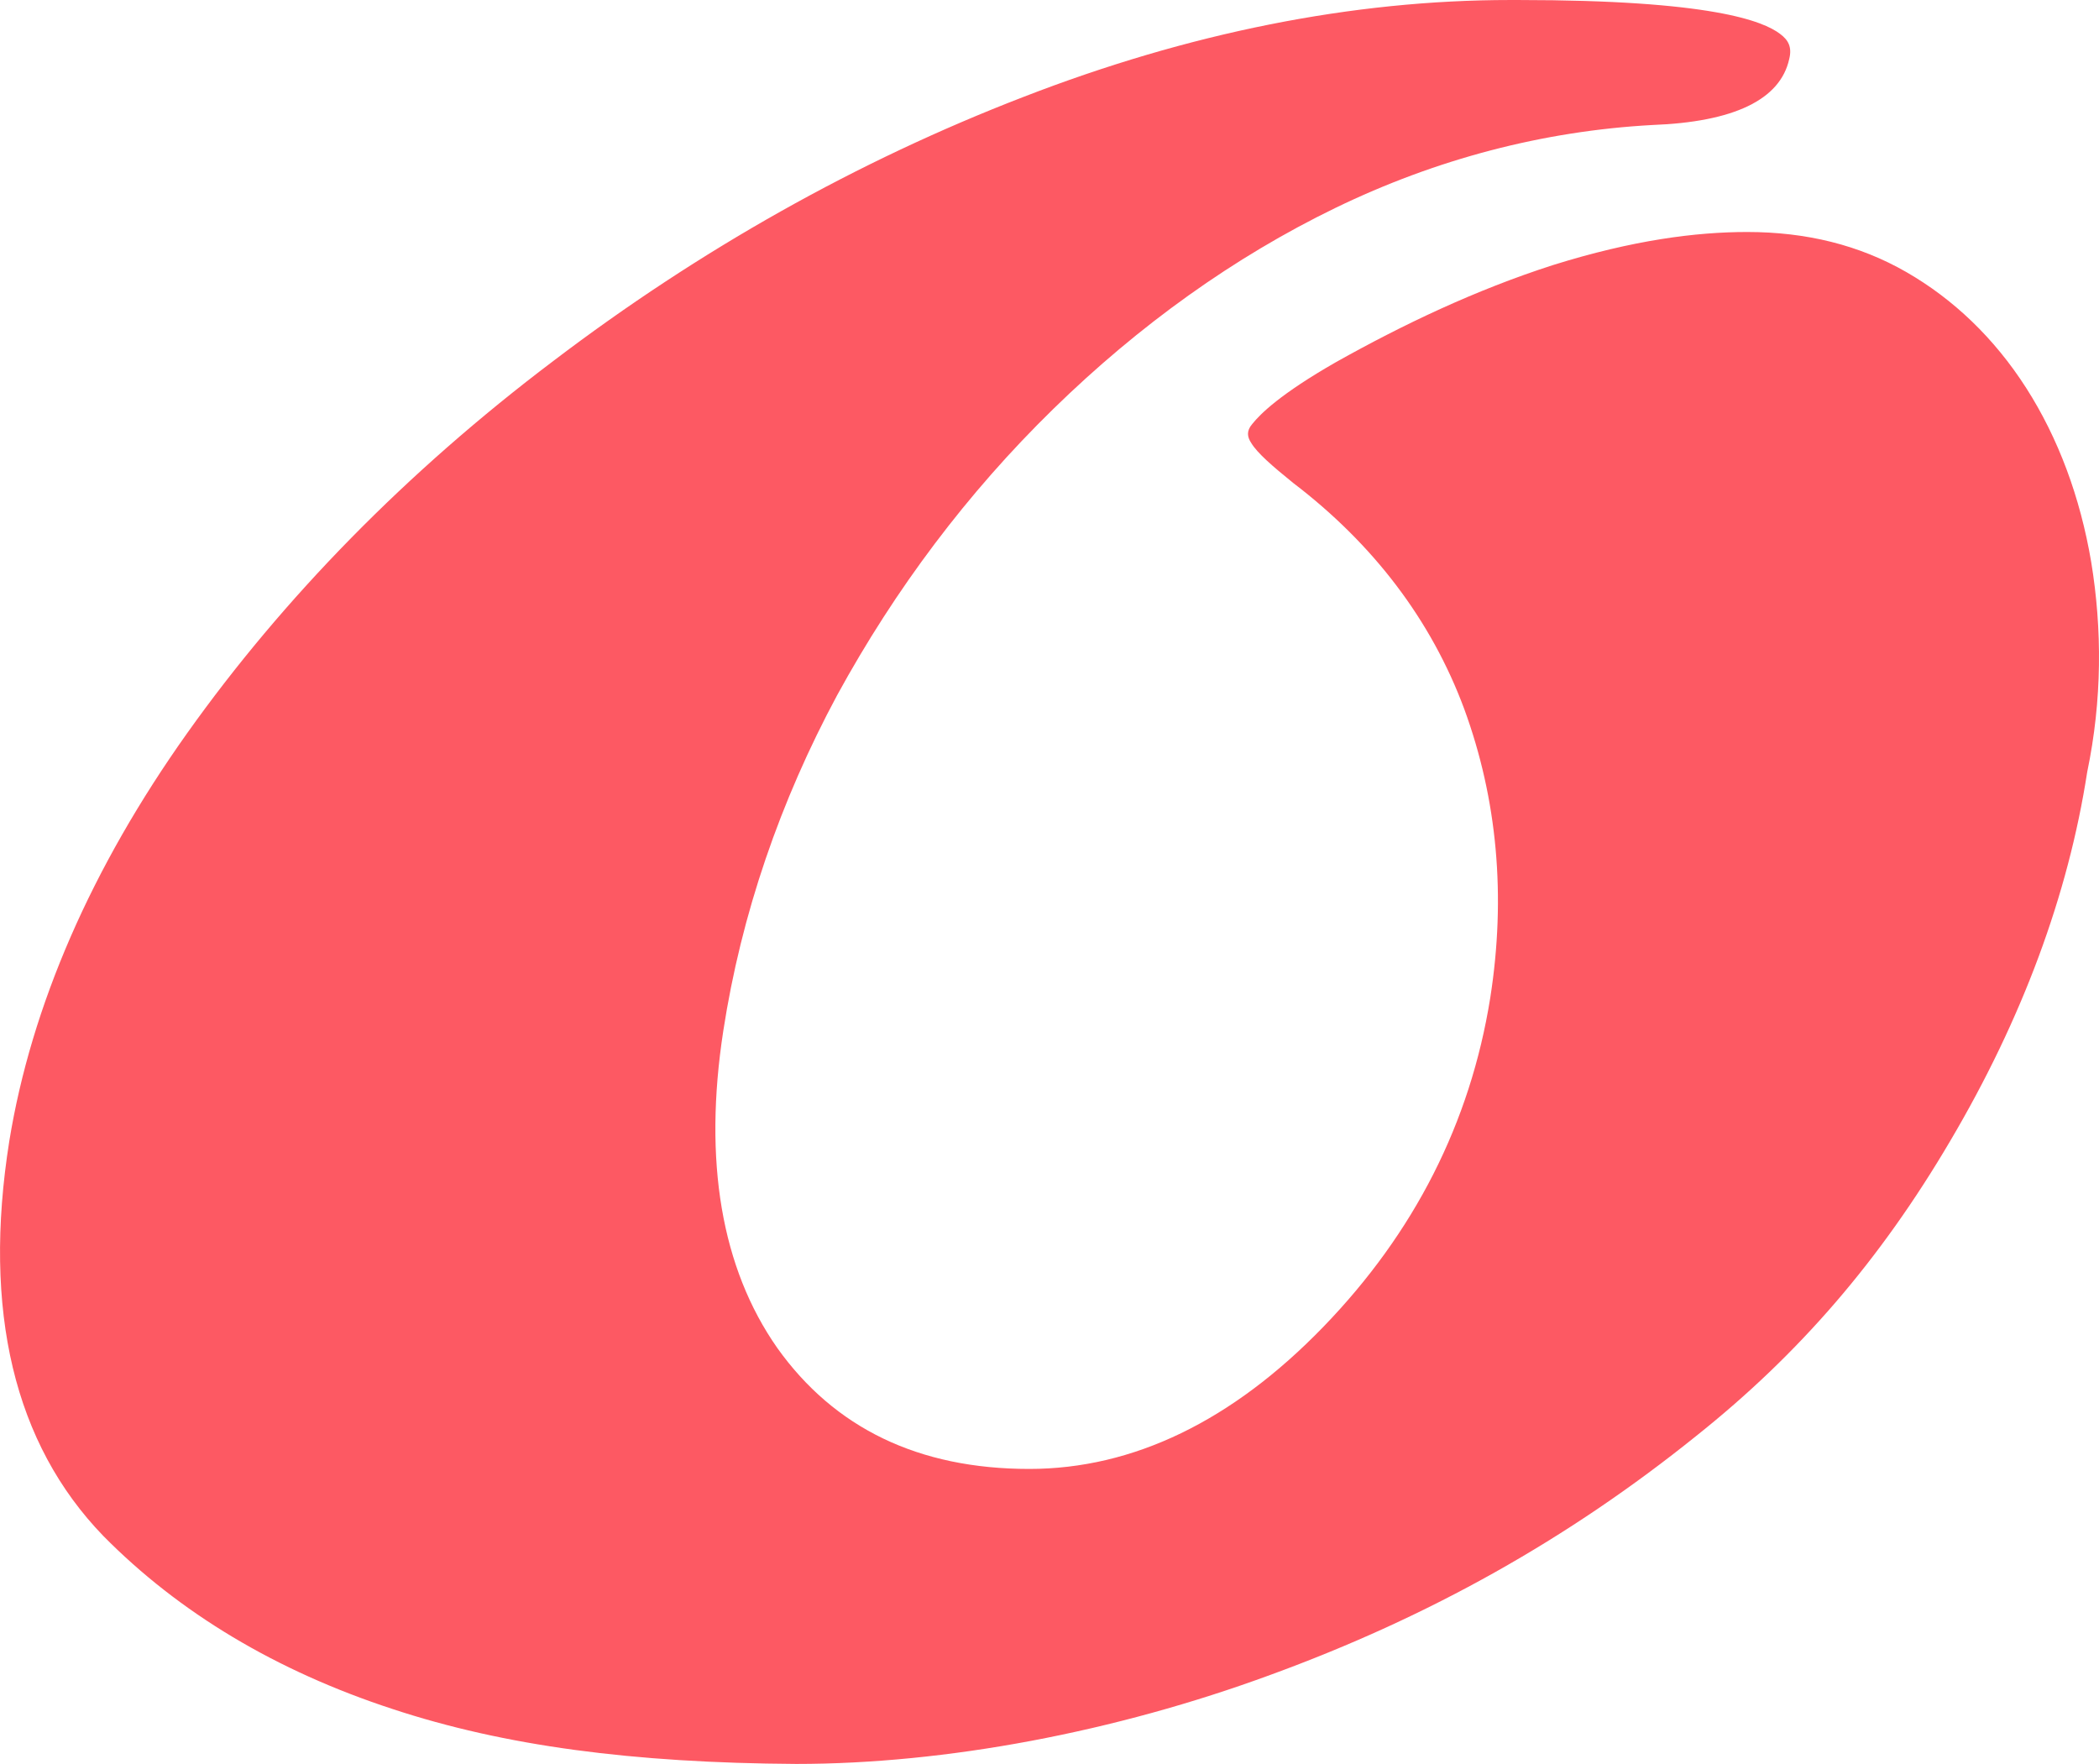
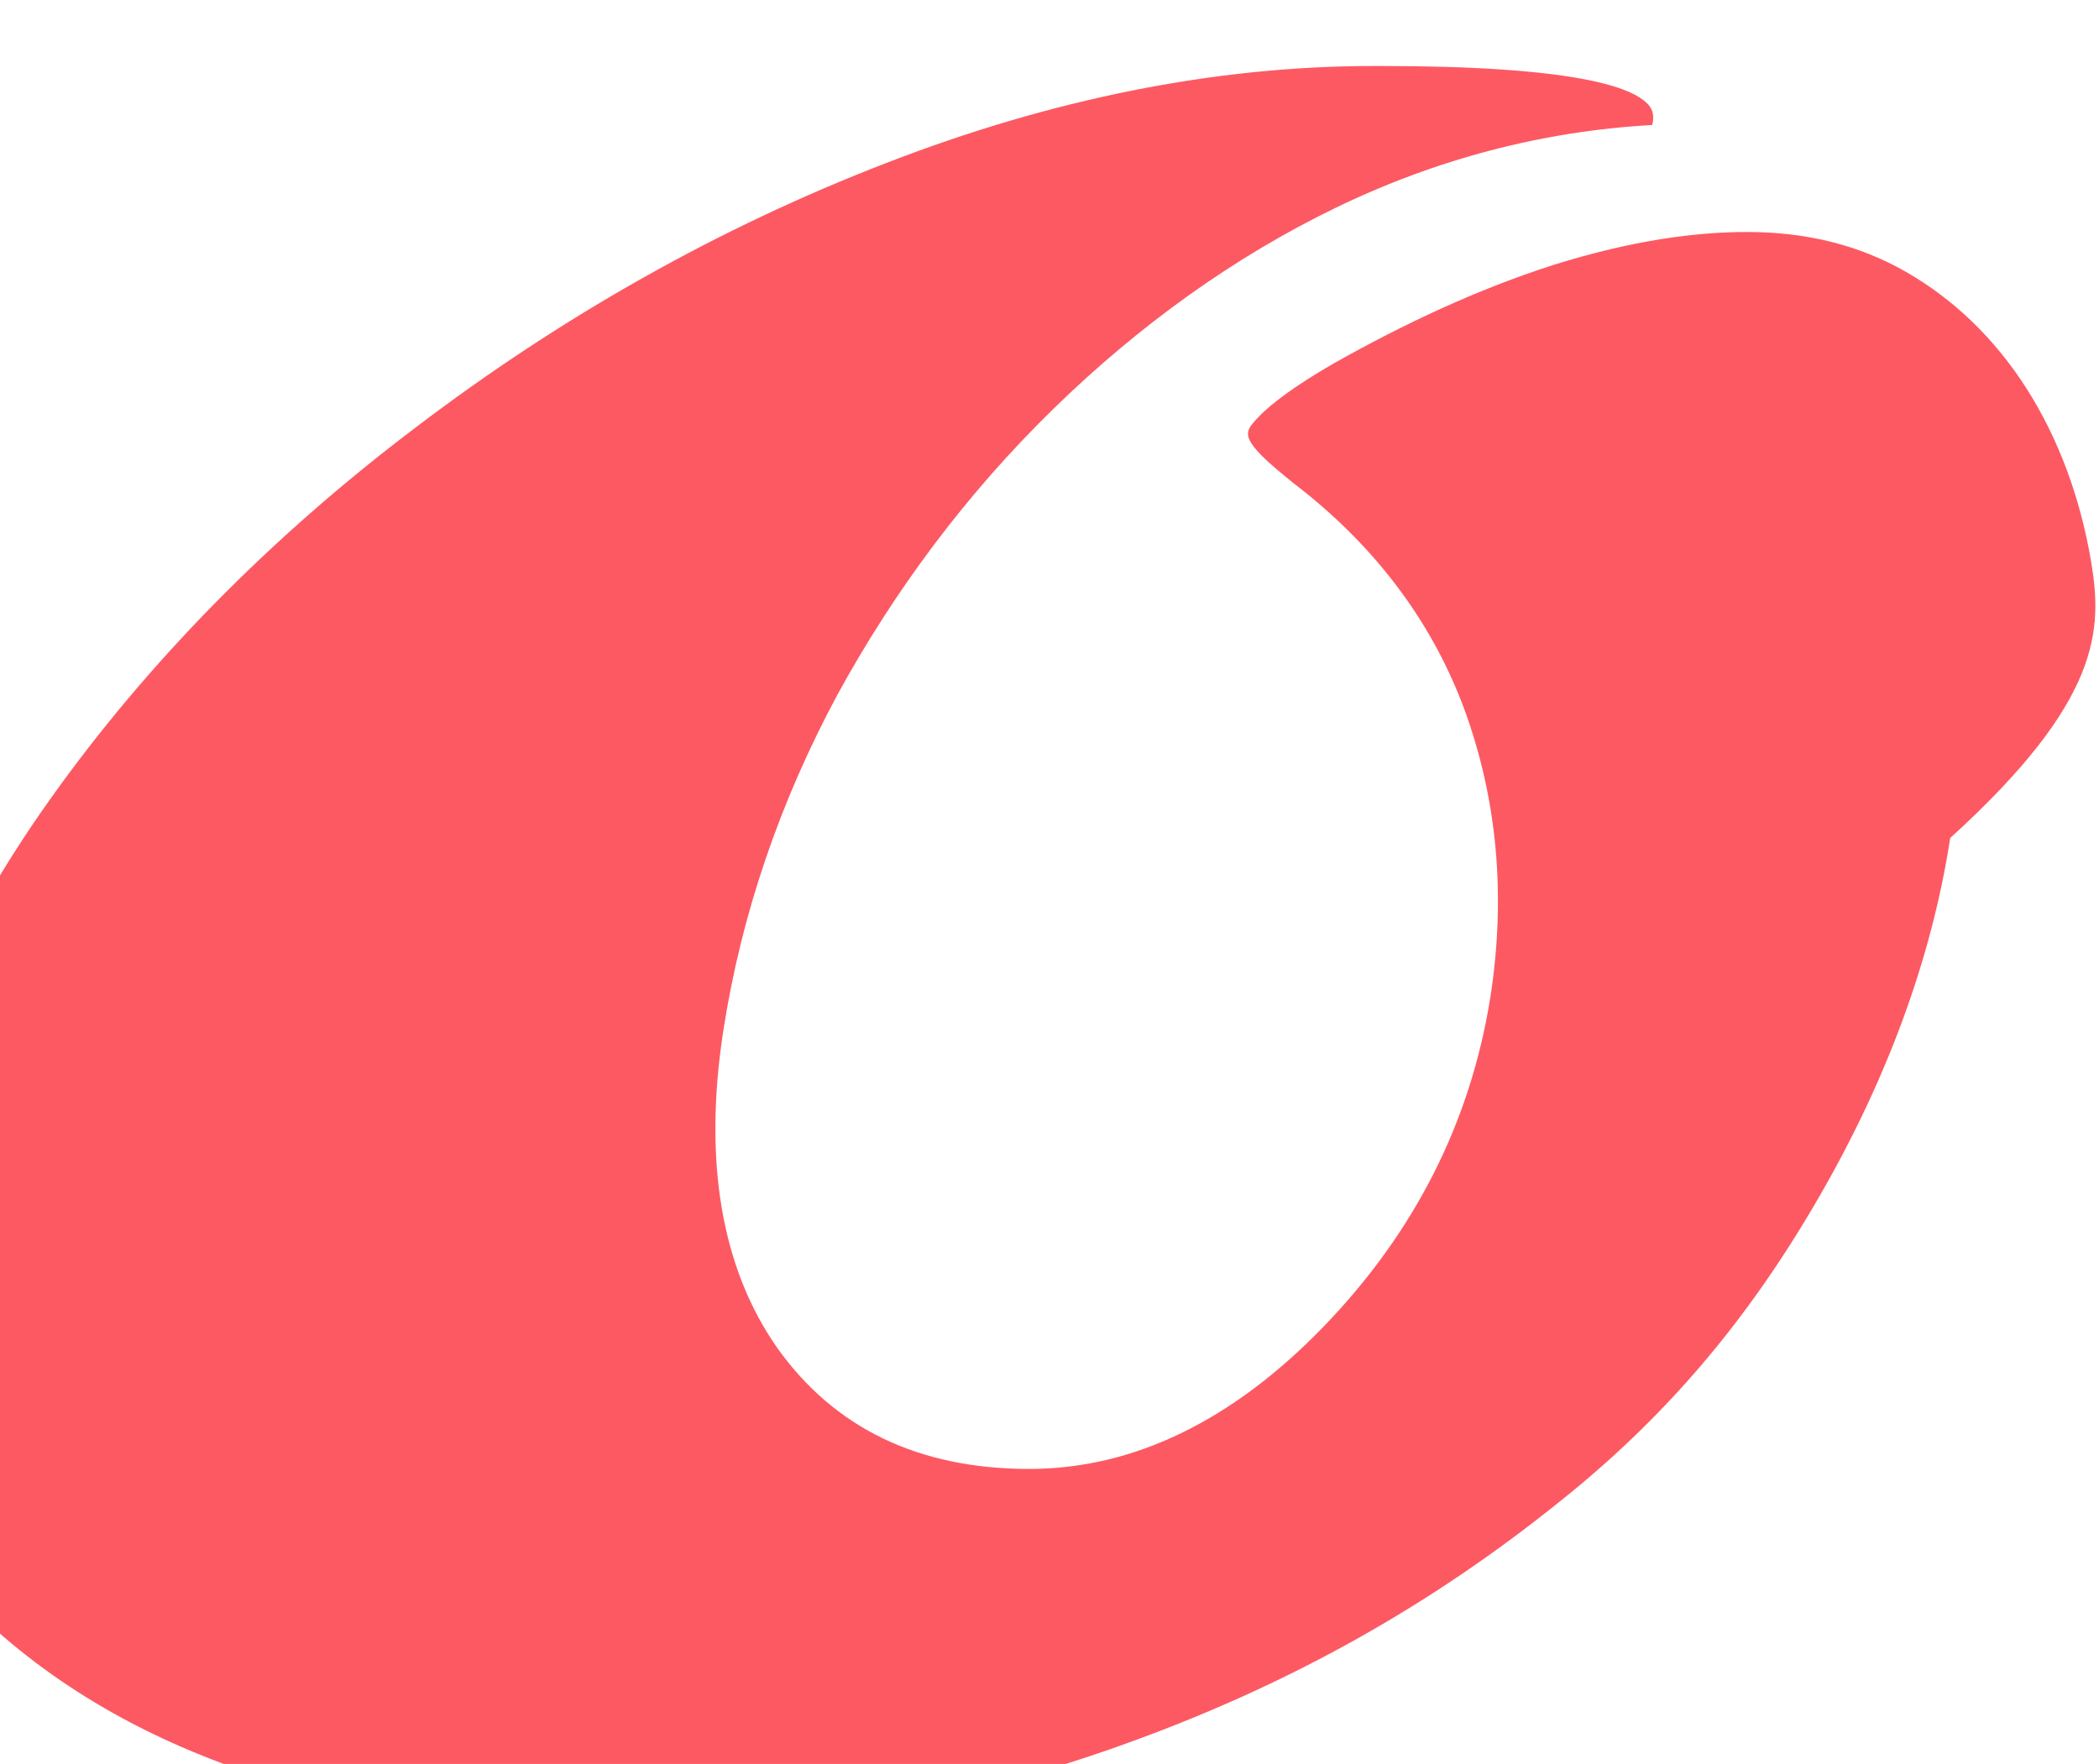
<svg xmlns="http://www.w3.org/2000/svg" version="1.1" id="Calque_1" x="0px" y="0px" width="302.128px" height="253.897px" viewBox="156.844 202.699 302.128 253.897" enable-background="new 156.844 202.699 302.128 253.897" xml:space="preserve">
  <g>
-     <path fill="#FD5963" d="M457.849,283.589c-1.583-9.355-4.75-17.848-9.355-25.044c-4.606-7.197-10.507-12.81-17.272-16.696   c-6.765-3.886-14.393-5.757-22.885-5.757c-7.341,0-16.408,1.151-27.923,4.75c-11.227,3.599-21.733,8.636-31.233,13.961   c-8.061,4.606-10.938,7.485-12.09,8.924c-0.864,1.008-0.72,1.871-0.145,2.735c0.863,1.439,3.022,3.311,6.045,5.757   c11.515,8.78,19.863,19.719,24.613,32.529c4.749,12.954,6.045,26.915,3.742,41.596c-2.879,17.992-10.939,33.824-24.037,47.354   c-13.098,13.529-27.347,20.438-42.316,20.438c-15.976,0-28.066-5.9-36.271-17.415c-8.061-11.515-10.651-26.916-7.772-45.626   c2.591-16.84,8.204-33.104,16.408-48.361c8.348-15.257,18.711-29.074,31.09-41.165c12.378-12.09,26.052-21.878,40.589-28.931   s29.938-11.083,45.626-11.946c11.659-0.432,18.424-3.598,19.719-9.5c0.432-1.727-0.144-2.735-1.295-3.598   c-2.447-1.871-9.932-4.894-37.711-4.894h-1.151c-22.741,0-46.346,4.75-70.095,13.961c-23.893,9.212-46.634,22.022-67.648,37.999   c-21.158,15.976-38.861,34.112-52.679,53.542c-13.817,19.431-22.453,39.293-25.62,58.725c-3.886,24.468,0.72,43.611,13.53,56.854   c10.938,11.082,24.9,19.431,41.596,24.899c16.121,5.326,34.544,7.772,58.148,7.917c21.59,0,45.915-4.606,68.224-12.811   c22.886-8.348,42.893-19.574,61.315-34.399c14.825-11.803,26.483-25.332,36.559-42.46c10.363-17.56,16.984-35.407,19.719-53.111   C459.432,303.452,459.432,293.232,457.849,283.589z" />
+     <path fill="#FD5963" d="M457.849,283.589c-1.583-9.355-4.75-17.848-9.355-25.044c-4.606-7.197-10.507-12.81-17.272-16.696   c-6.765-3.886-14.393-5.757-22.885-5.757c-7.341,0-16.408,1.151-27.923,4.75c-11.227,3.599-21.733,8.636-31.233,13.961   c-8.061,4.606-10.938,7.485-12.09,8.924c-0.864,1.008-0.72,1.871-0.145,2.735c0.863,1.439,3.022,3.311,6.045,5.757   c11.515,8.78,19.863,19.719,24.613,32.529c4.749,12.954,6.045,26.915,3.742,41.596c-2.879,17.992-10.939,33.824-24.037,47.354   c-13.098,13.529-27.347,20.438-42.316,20.438c-15.976,0-28.066-5.9-36.271-17.415c-8.061-11.515-10.651-26.916-7.772-45.626   c2.591-16.84,8.204-33.104,16.408-48.361c8.348-15.257,18.711-29.074,31.09-41.165c12.378-12.09,26.052-21.878,40.589-28.931   s29.938-11.083,45.626-11.946c0.432-1.727-0.144-2.735-1.295-3.598   c-2.447-1.871-9.932-4.894-37.711-4.894h-1.151c-22.741,0-46.346,4.75-70.095,13.961c-23.893,9.212-46.634,22.022-67.648,37.999   c-21.158,15.976-38.861,34.112-52.679,53.542c-13.817,19.431-22.453,39.293-25.62,58.725c-3.886,24.468,0.72,43.611,13.53,56.854   c10.938,11.082,24.9,19.431,41.596,24.899c16.121,5.326,34.544,7.772,58.148,7.917c21.59,0,45.915-4.606,68.224-12.811   c22.886-8.348,42.893-19.574,61.315-34.399c14.825-11.803,26.483-25.332,36.559-42.46c10.363-17.56,16.984-35.407,19.719-53.111   C459.432,303.452,459.432,293.232,457.849,283.589z" />
  </g>
</svg>